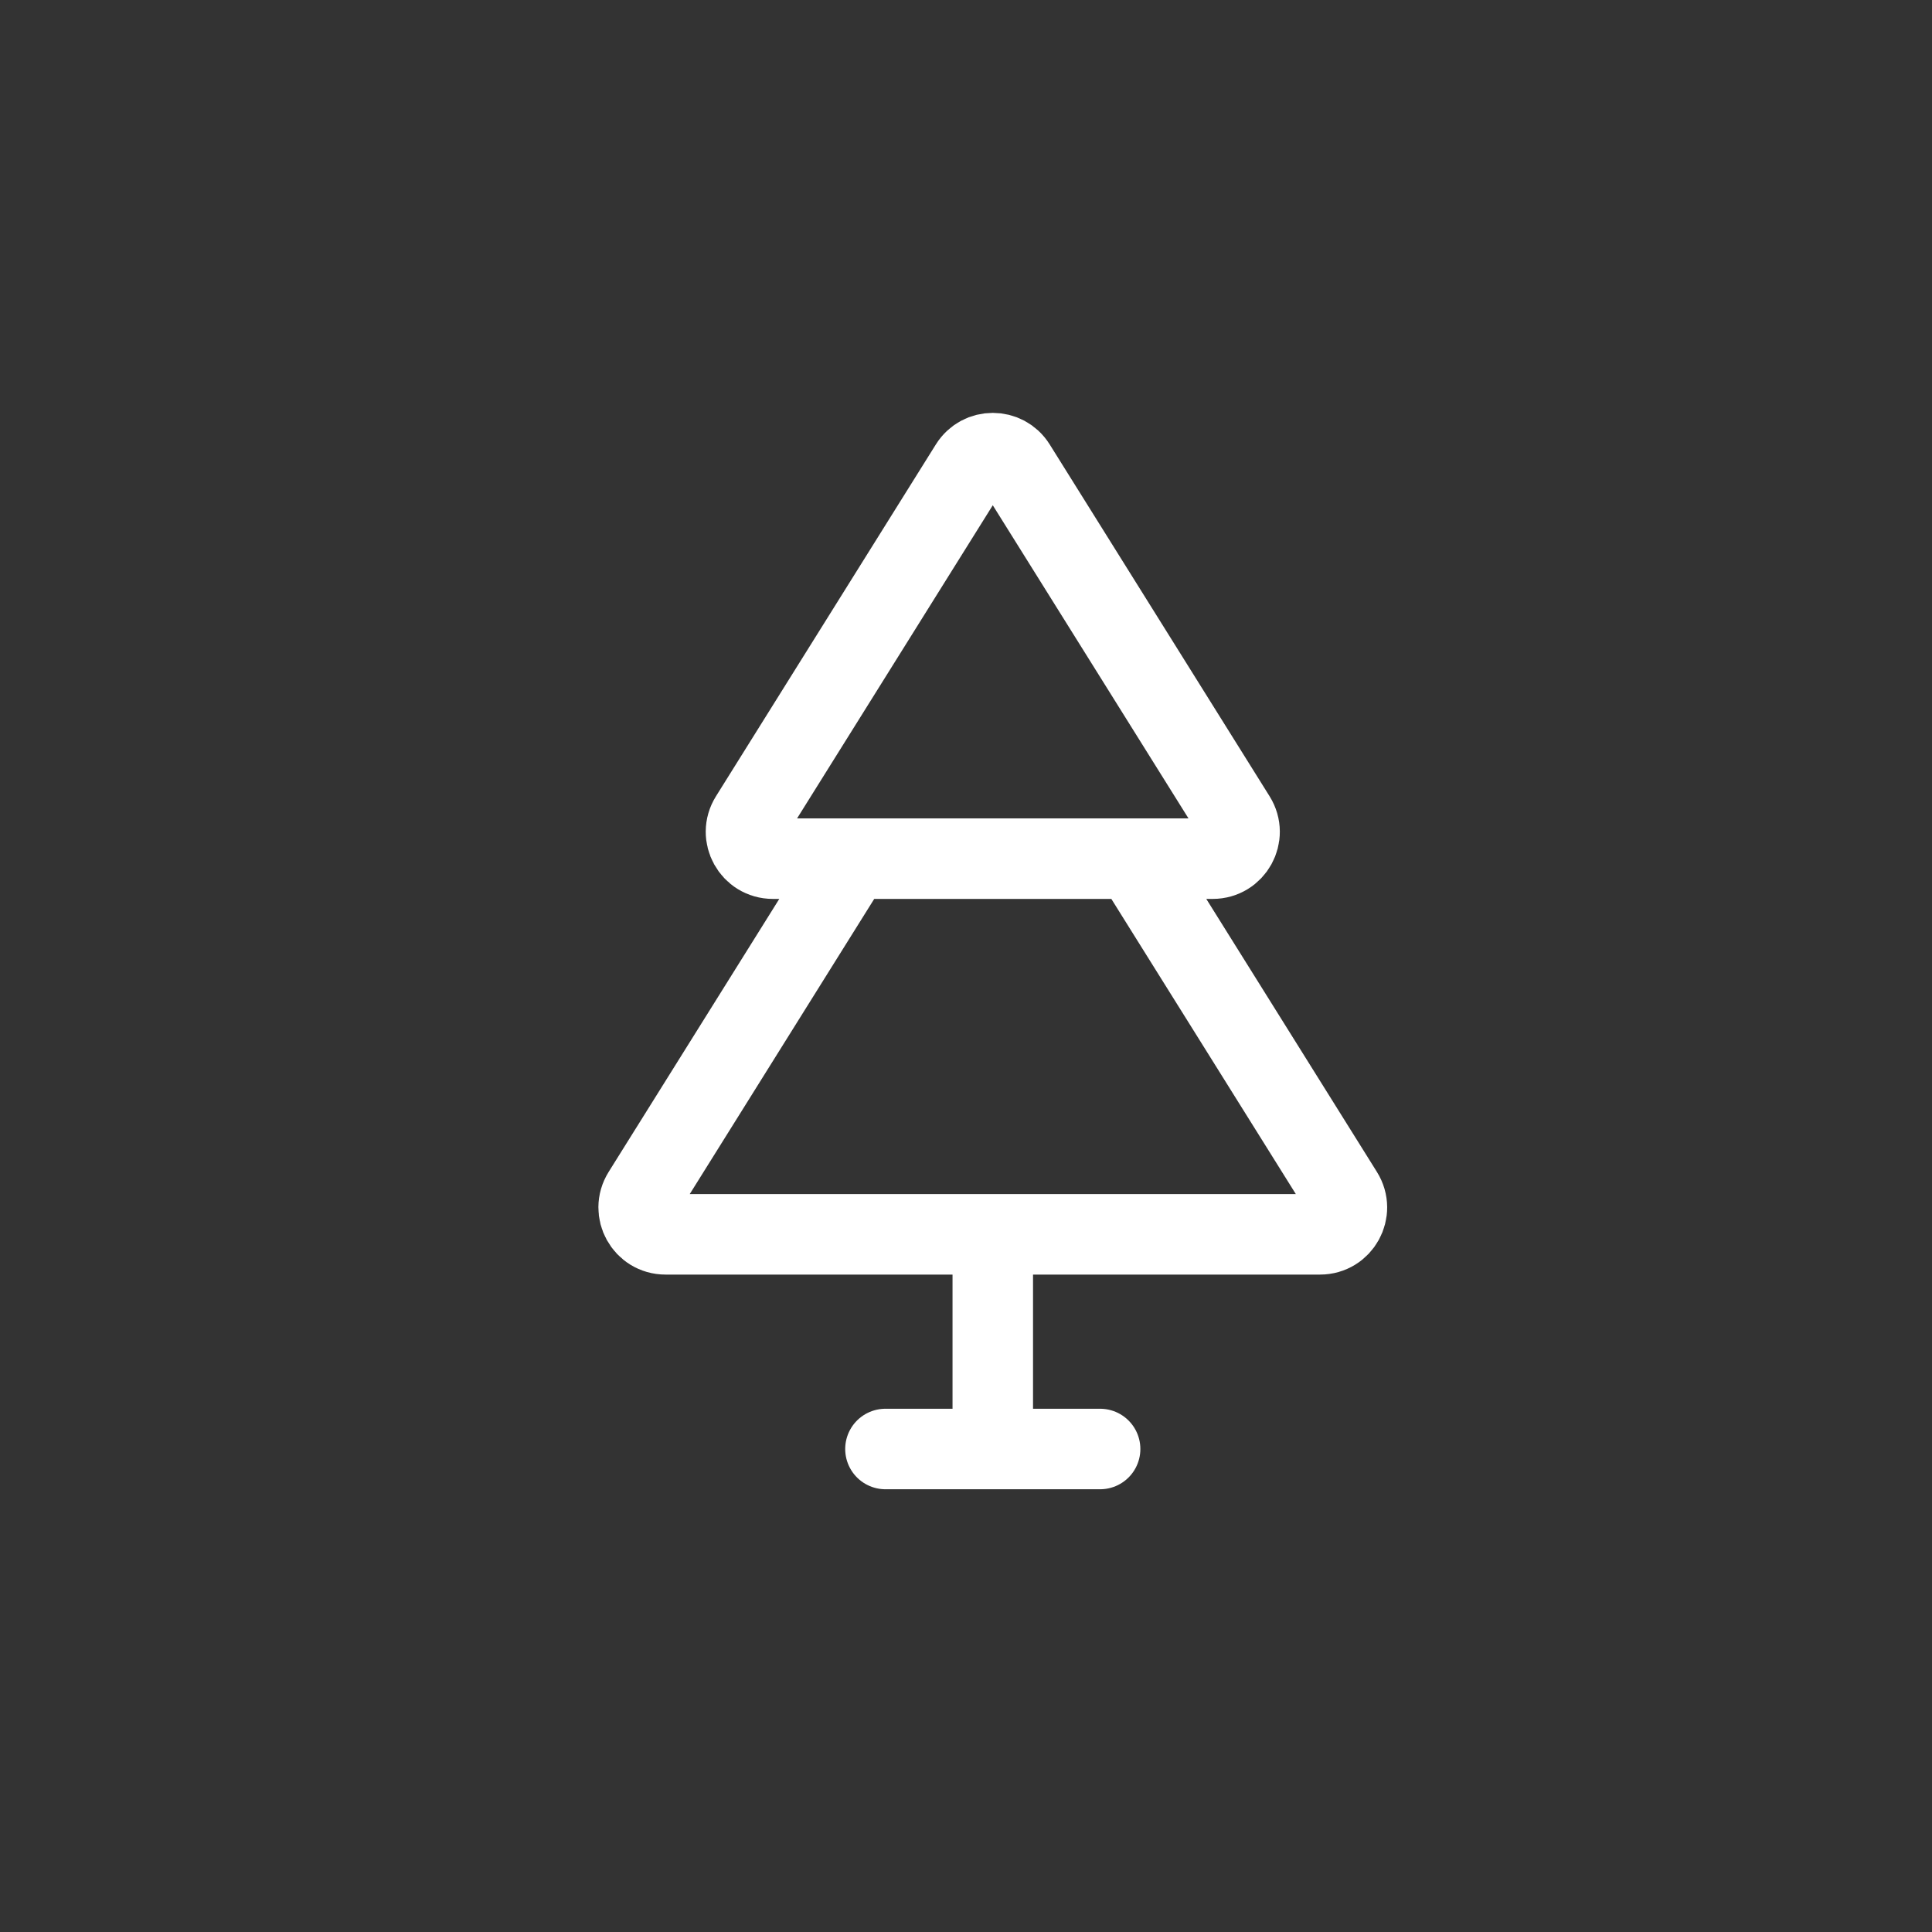
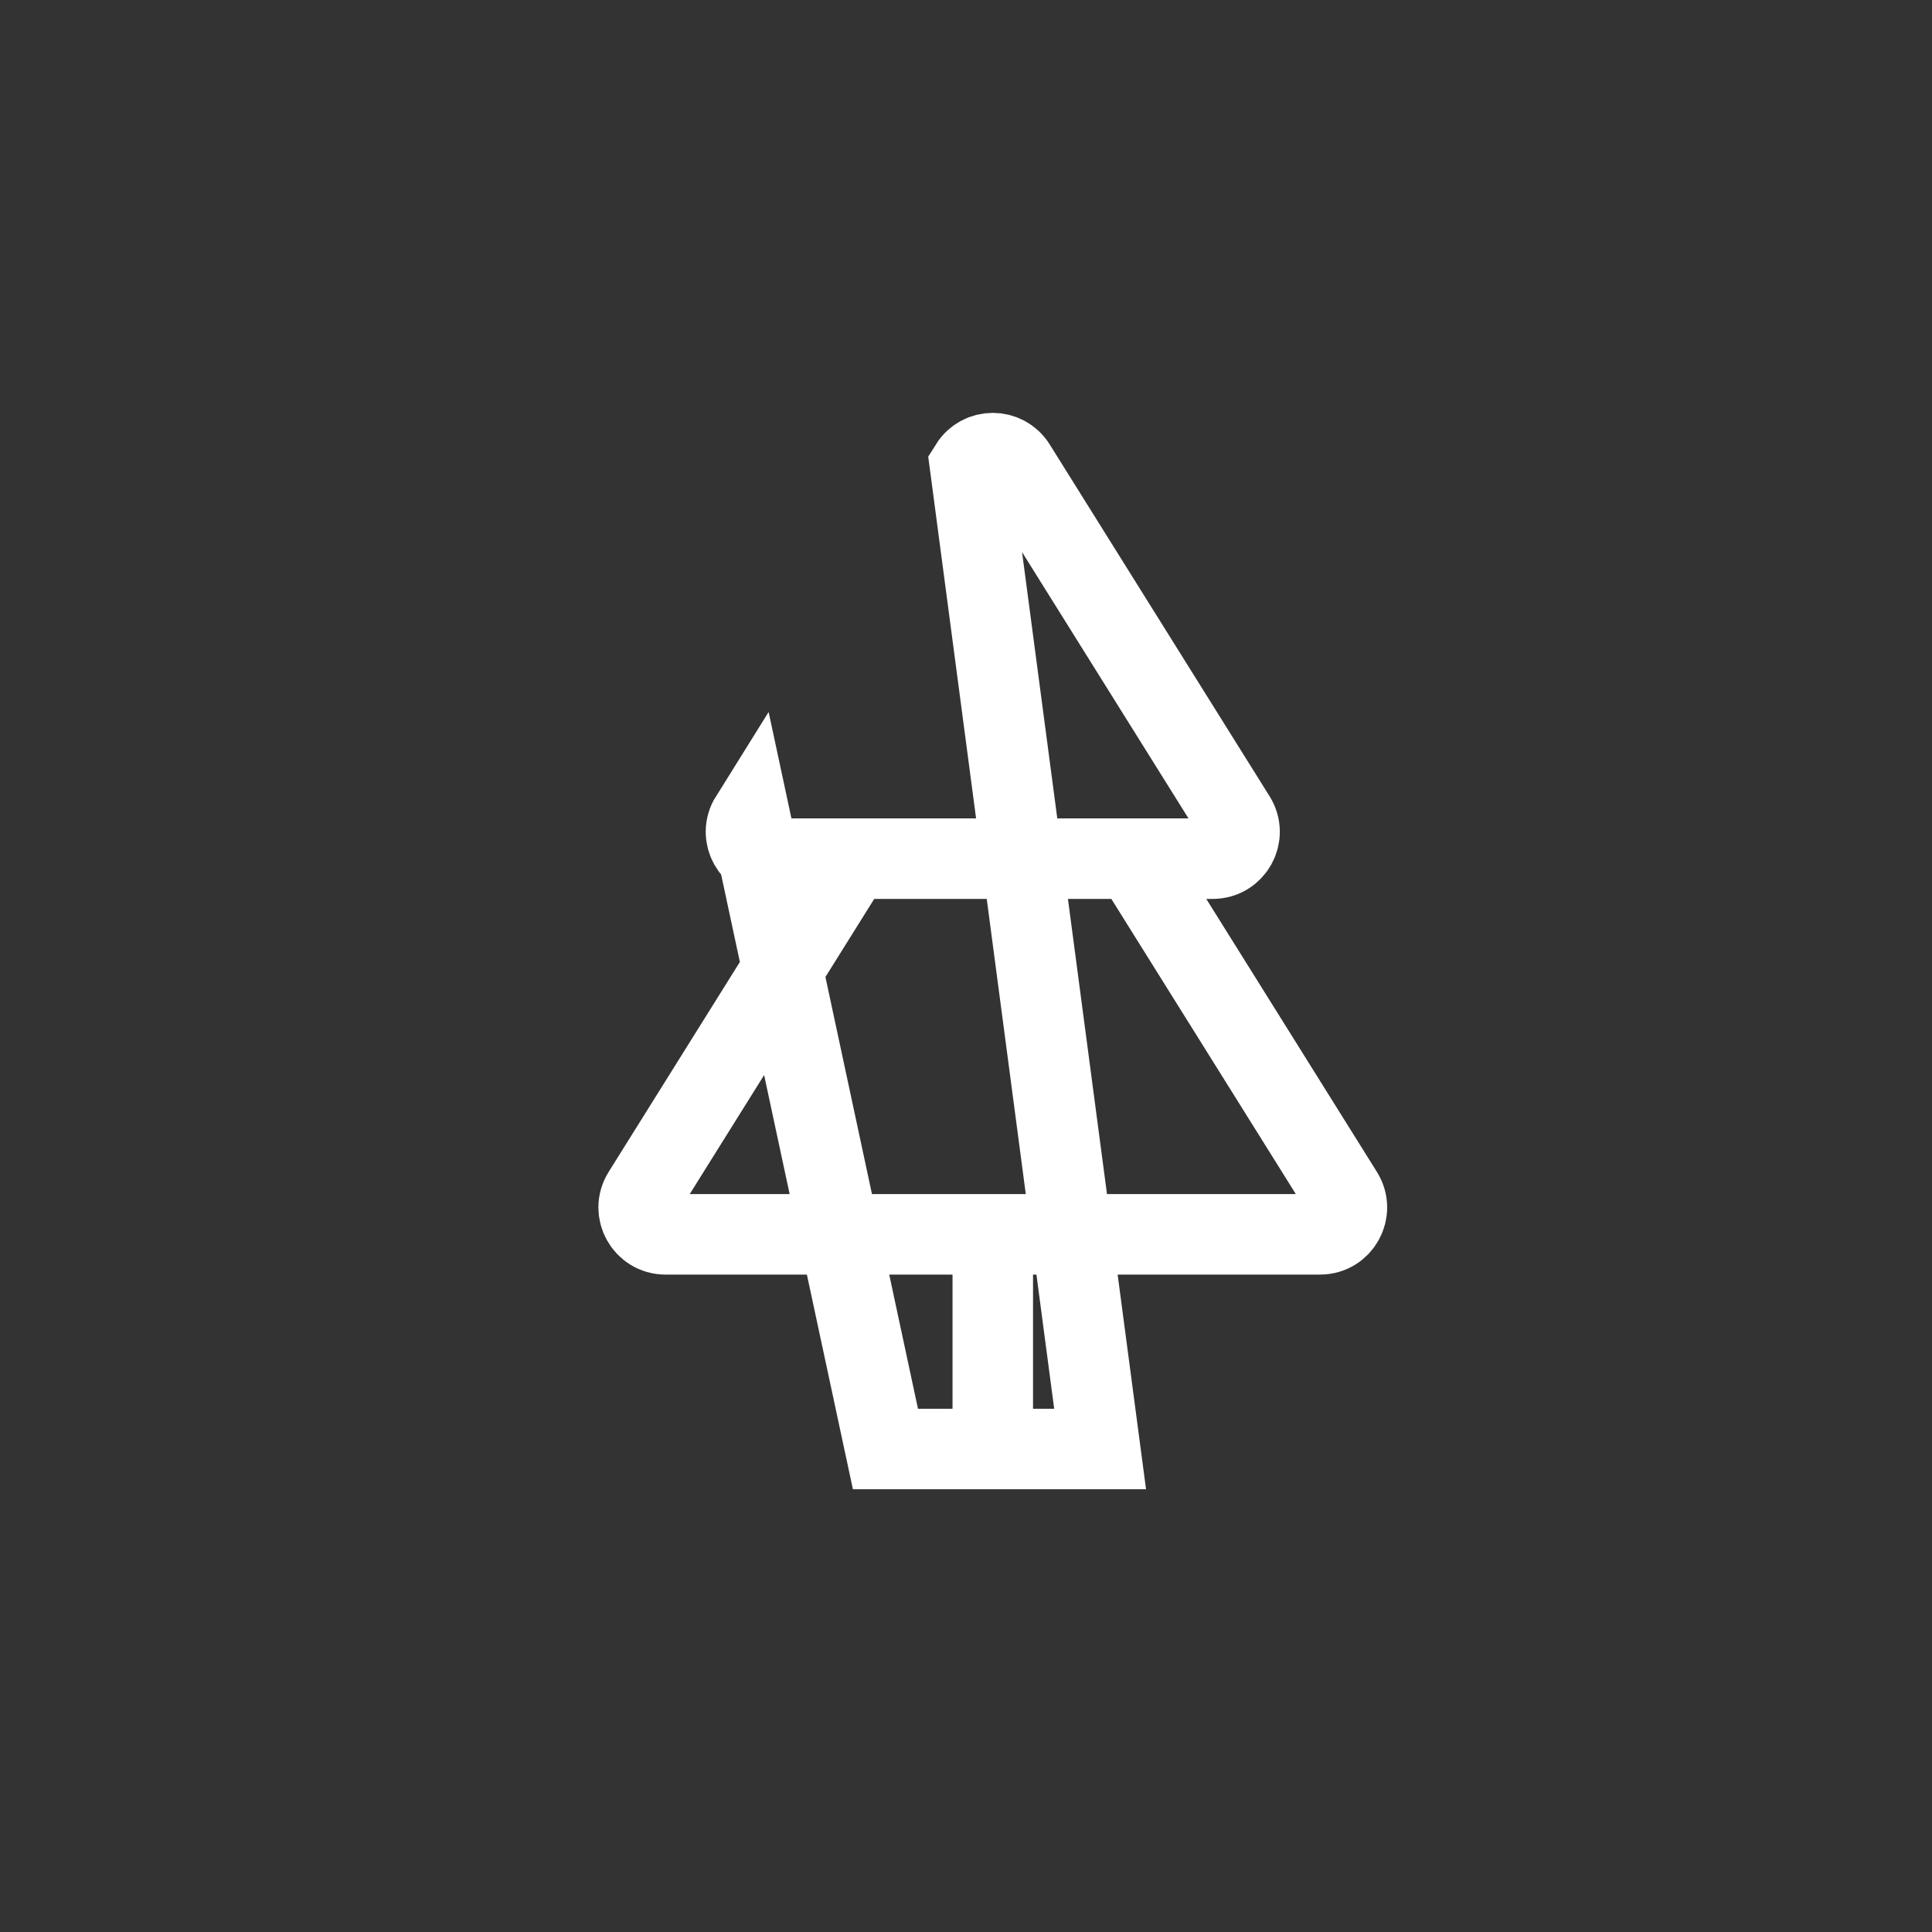
<svg xmlns="http://www.w3.org/2000/svg" width="36" height="36" viewBox="0 0 36 36" fill="none">
  <rect x="0" y="0" width="36" height="36" fill="#333333" stroke="none" />
-   <path d="M21.124 16L25.021 22.235C25.229 22.568 24.99 23 24.597 23H12.401C12.008 23 11.769 22.568 11.977 22.235L15.874 16M18.499 23V27M16.499 27H20.499M13.977 15.235L18.075 8.678C18.271 8.365 18.727 8.365 18.923 8.678L23.021 15.235C23.229 15.568 22.99 16 22.597 16H14.401C14.008 16 13.769 15.568 13.977 15.235Z" stroke="white" stroke-width="1.5" stroke-linecap="round" />
+   <path d="M21.124 16L25.021 22.235C25.229 22.568 24.99 23 24.597 23H12.401C12.008 23 11.769 22.568 11.977 22.235L15.874 16M18.499 23V27M16.499 27H20.499L18.075 8.678C18.271 8.365 18.727 8.365 18.923 8.678L23.021 15.235C23.229 15.568 22.99 16 22.597 16H14.401C14.008 16 13.769 15.568 13.977 15.235Z" stroke="white" stroke-width="1.5" stroke-linecap="round" />
</svg>